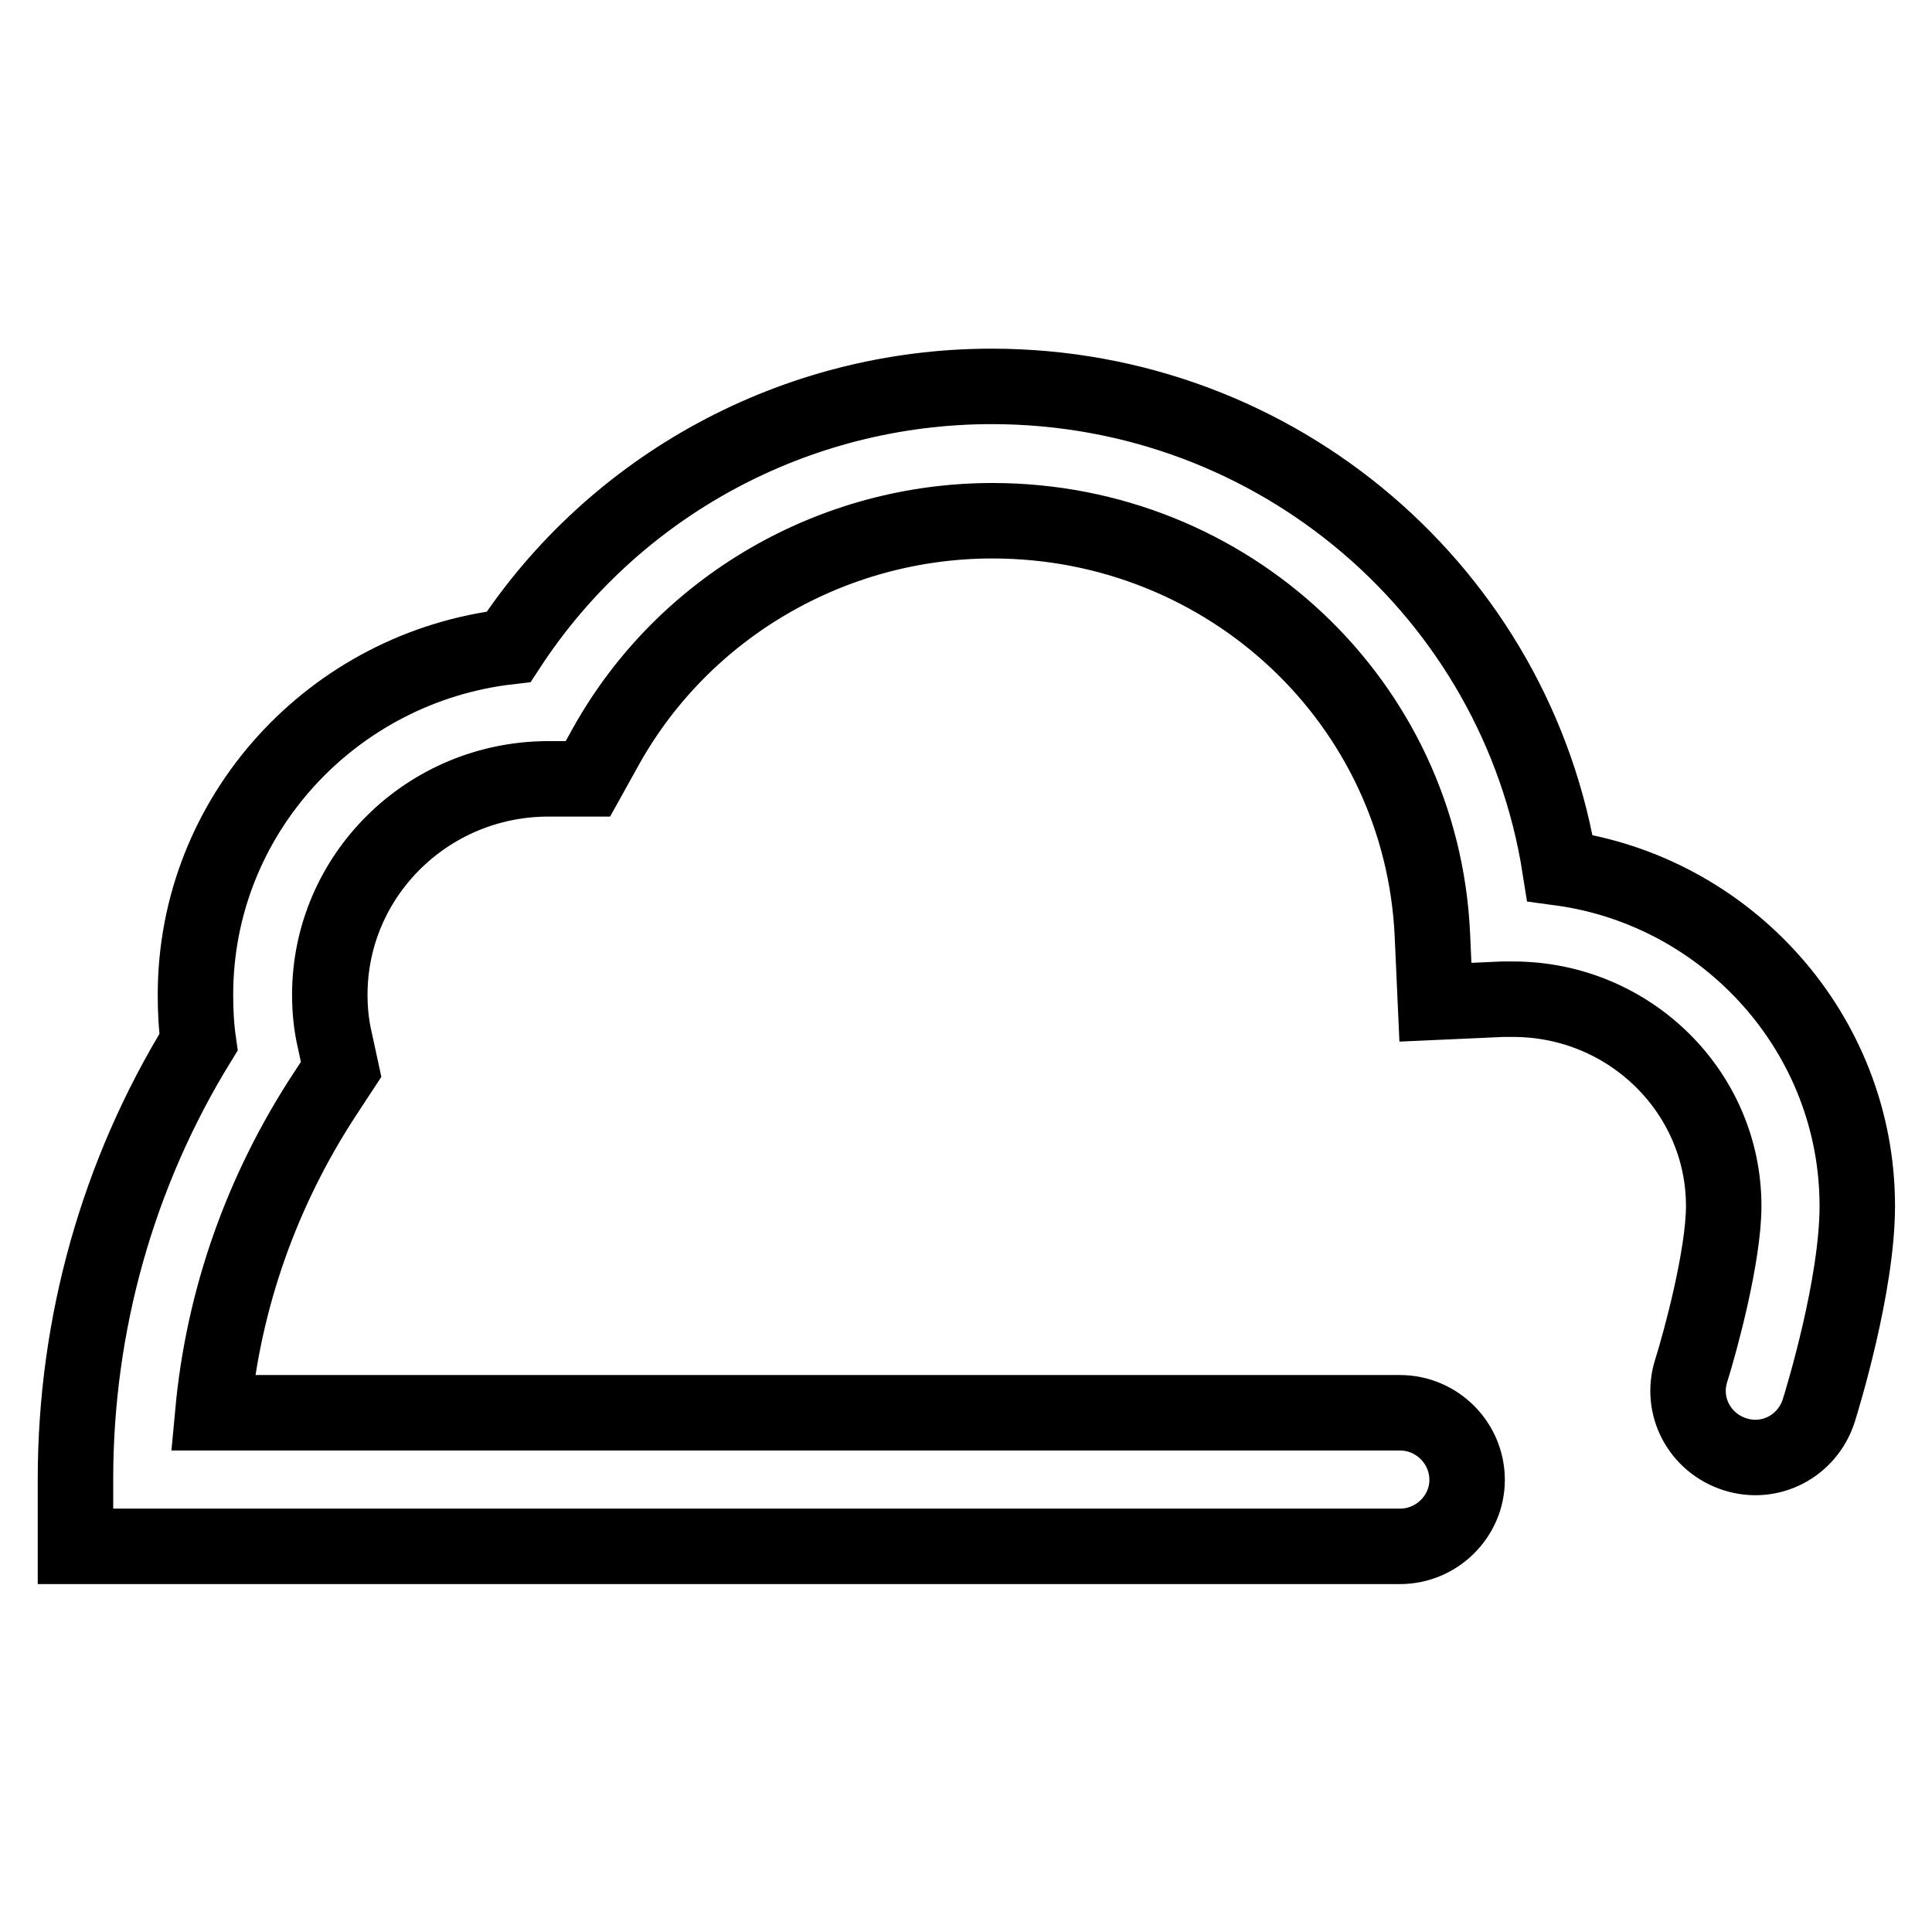
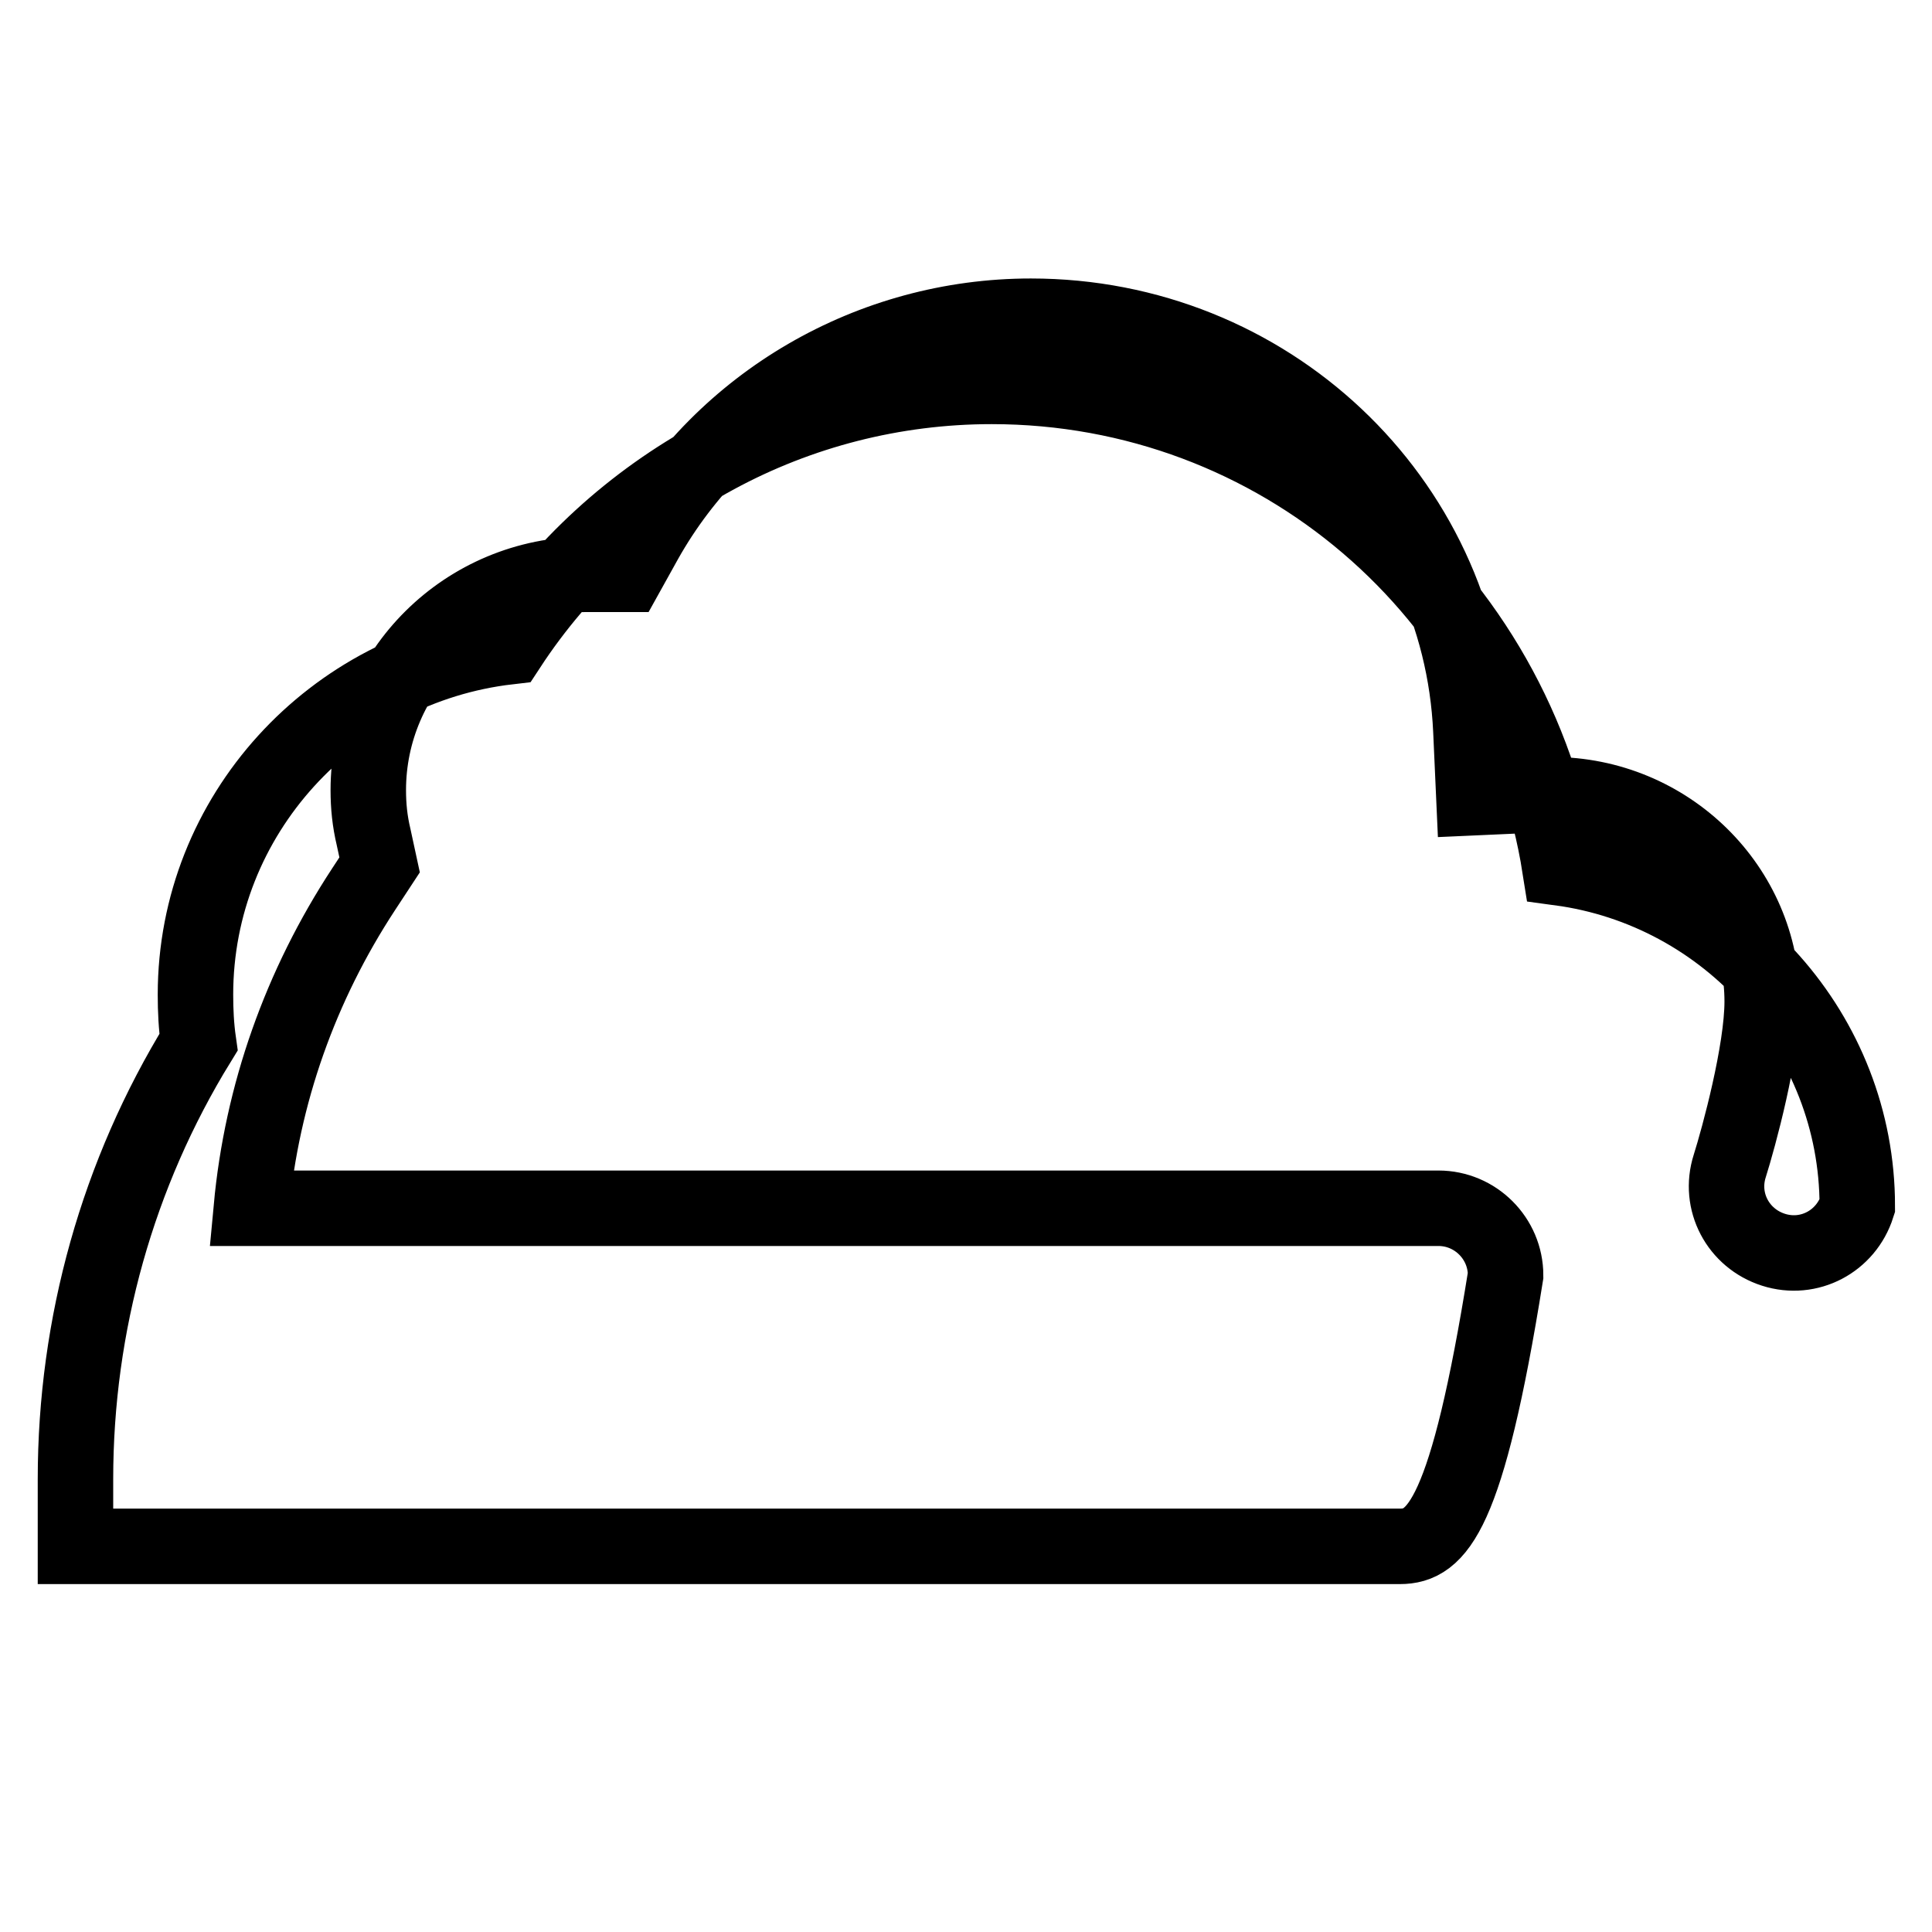
<svg xmlns="http://www.w3.org/2000/svg" version="1.1" x="0px" y="0px" viewBox="0 0 256 256" enable-background="new 0 0 256 256" xml:space="preserve">
  <g>
-     <path stroke-width="10" fill-opacity="0" stroke="#000000" d="M185.5,204.9H10V196c0-20.5,5.6-40.5,16.3-57.9c-0.3-2.1-0.4-4.2-0.4-6.3c0-23.8,18.2-43.4,41.5-46.1 c14-21.4,38-34.5,64-34.5c38,0,69.6,27.5,75.3,63.8c22.2,3,39.4,22,39.4,44.8c0,10.5-4.6,25.5-5.1,27.1c-1.5,4.7-6.4,7.3-11.1,5.8 c-4.7-1.5-7.3-6.4-5.8-11.1l0,0c1.2-3.8,4.3-15.2,4.3-21.8c0-15.1-12.5-27.4-27.9-27.4c-0.4,0-0.9,0-1.4,0l-8.9,0.4l-0.4-8.9 c-1.4-30.8-27-54.9-58.3-54.9c-21.2,0-40.8,11.4-51.1,29.7l-2.5,4.5h-5.2c-16.1,0-29,12.9-29,28.6c0,2.1,0.2,4.1,0.7,6.2l0.8,3.7 l-2.1,3.2c-8.4,12.8-13.5,27.2-14.9,42.3h157.3c4.9,0,8.9,4,8.9,8.9C194.4,200.9,190.4,204.9,185.5,204.9z" />
+     <path stroke-width="10" fill-opacity="0" stroke="#000000" d="M185.5,204.9H10V196c0-20.5,5.6-40.5,16.3-57.9c-0.3-2.1-0.4-4.2-0.4-6.3c0-23.8,18.2-43.4,41.5-46.1 c14-21.4,38-34.5,64-34.5c38,0,69.6,27.5,75.3,63.8c22.2,3,39.4,22,39.4,44.8c-1.5,4.7-6.4,7.3-11.1,5.8 c-4.7-1.5-7.3-6.4-5.8-11.1l0,0c1.2-3.8,4.3-15.2,4.3-21.8c0-15.1-12.5-27.4-27.9-27.4c-0.4,0-0.9,0-1.4,0l-8.9,0.4l-0.4-8.9 c-1.4-30.8-27-54.9-58.3-54.9c-21.2,0-40.8,11.4-51.1,29.7l-2.5,4.5h-5.2c-16.1,0-29,12.9-29,28.6c0,2.1,0.2,4.1,0.7,6.2l0.8,3.7 l-2.1,3.2c-8.4,12.8-13.5,27.2-14.9,42.3h157.3c4.9,0,8.9,4,8.9,8.9C194.4,200.9,190.4,204.9,185.5,204.9z" />
  </g>
</svg>